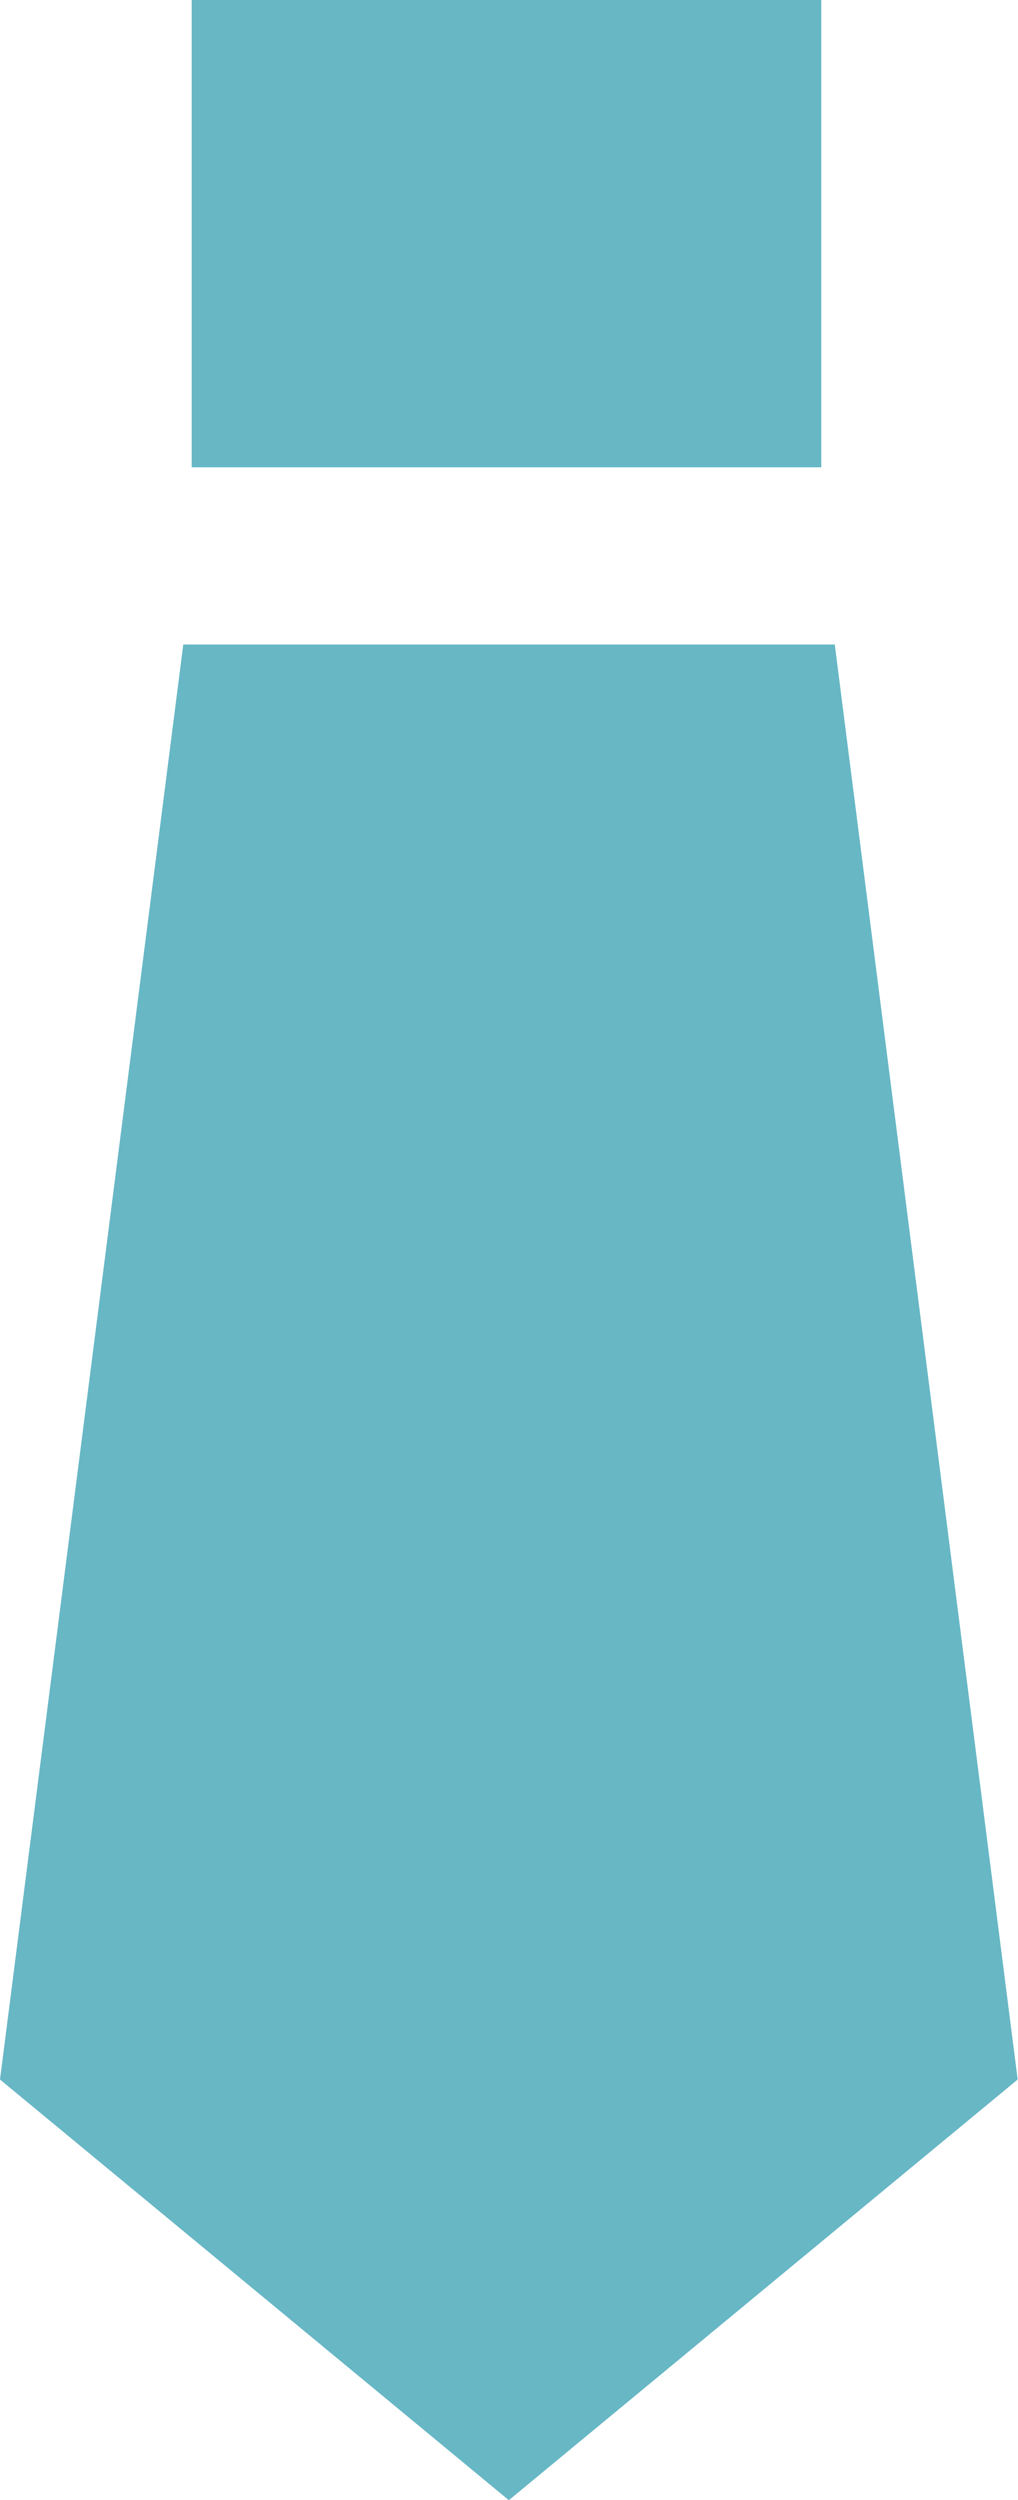
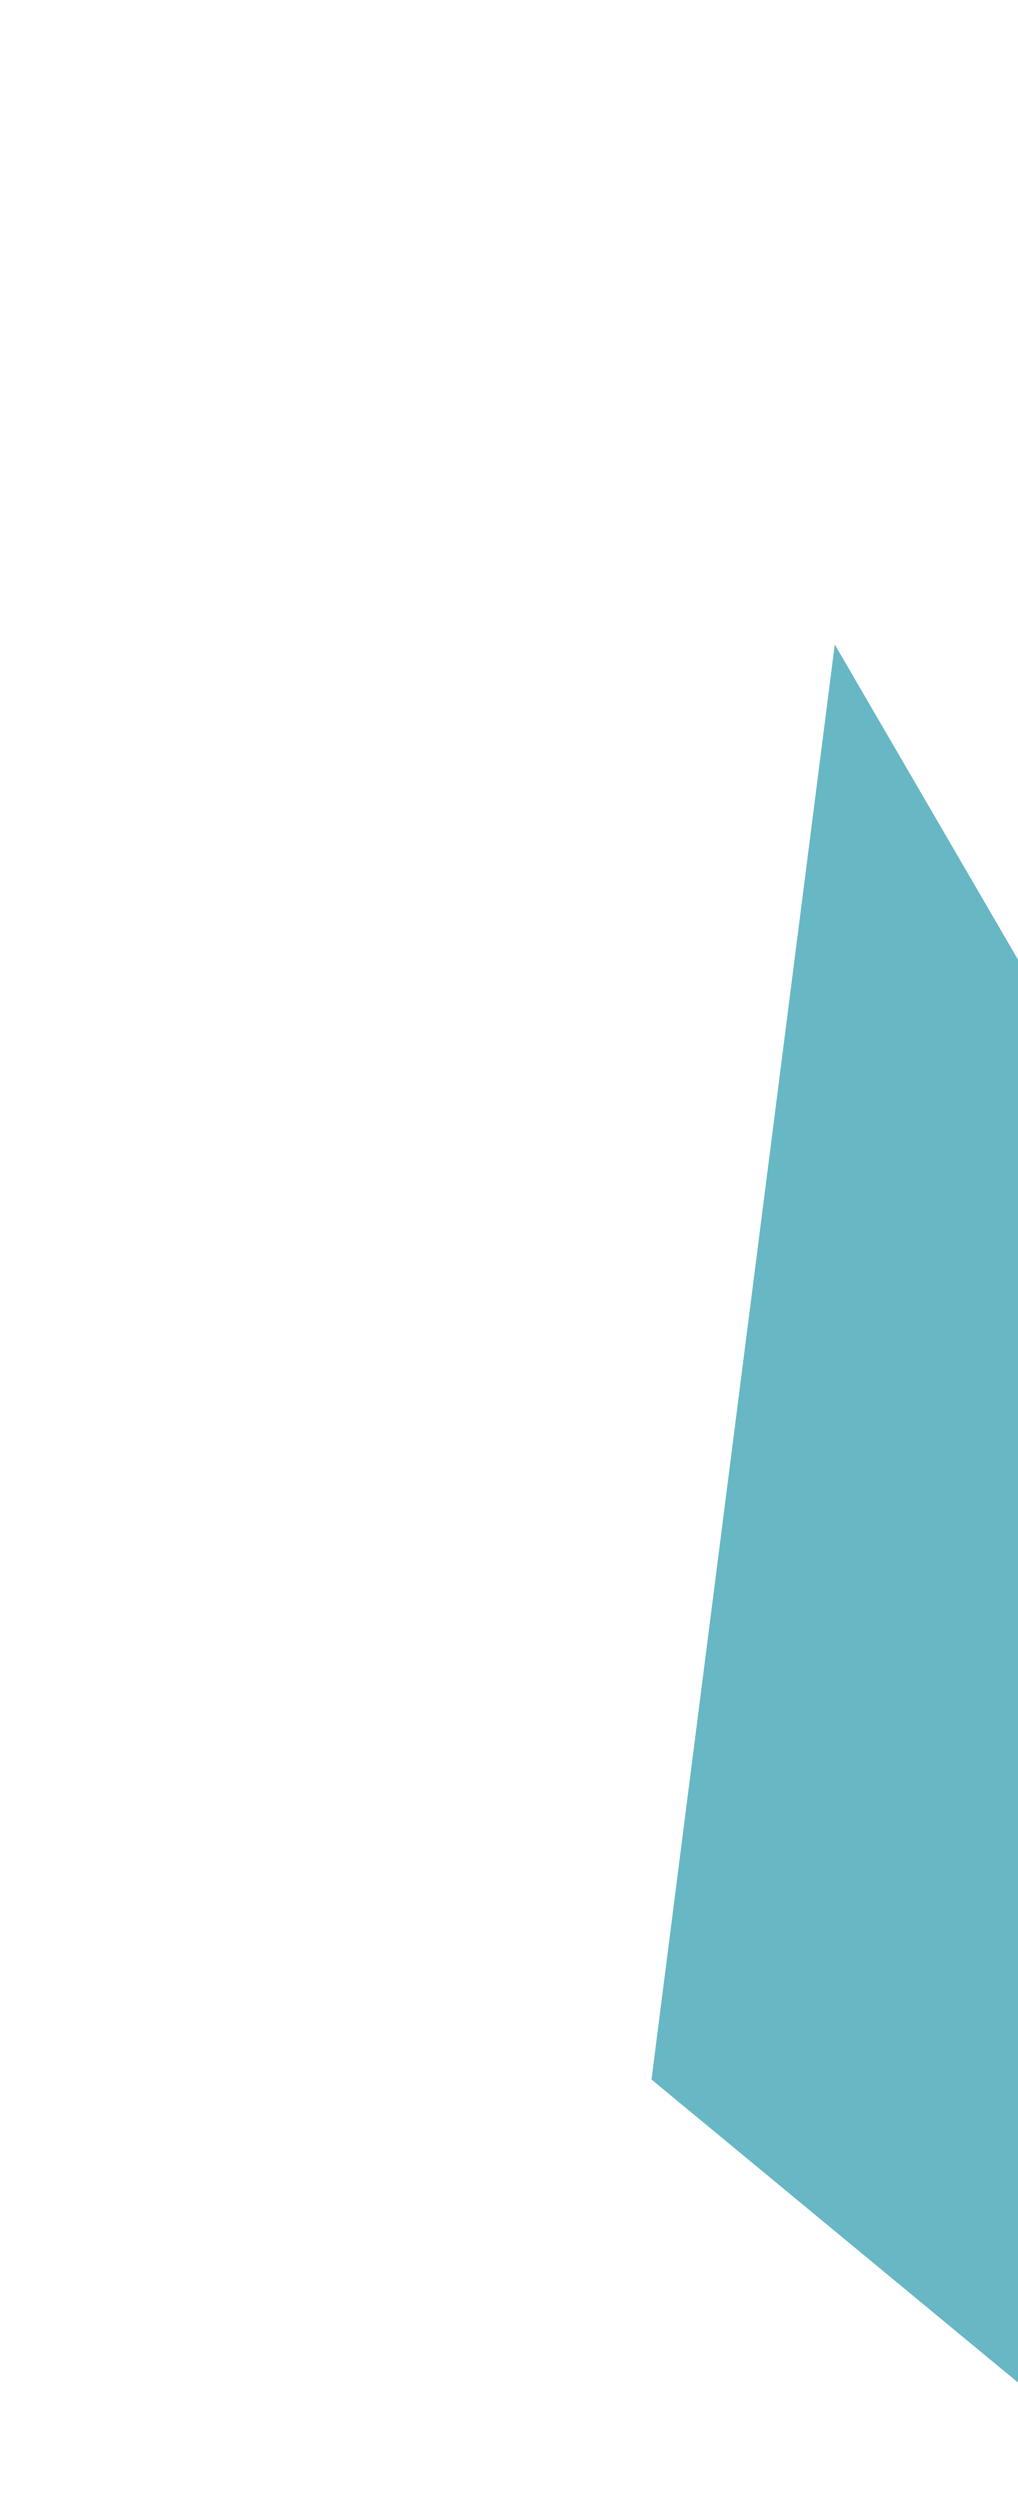
<svg xmlns="http://www.w3.org/2000/svg" id="ネクタイの無料アイコン" width="22.407" height="55" viewBox="0 0 22.407 55">
-   <rect id="長方形_80" data-name="長方形 80" width="13.858" height="10.28" transform="translate(4.219)" fill="#67b7c5" />
-   <path id="パス_35" data-name="パス 35" d="M171.208,124.825h-14.34l-4.034,31.568,11.2,9.254,11.2-9.254Z" transform="translate(-152.834 -110.647)" fill="#67b7c5" />
+   <path id="パス_35" data-name="パス 35" d="M171.208,124.825l-4.034,31.568,11.2,9.254,11.2-9.254Z" transform="translate(-152.834 -110.647)" fill="#67b7c5" />
</svg>